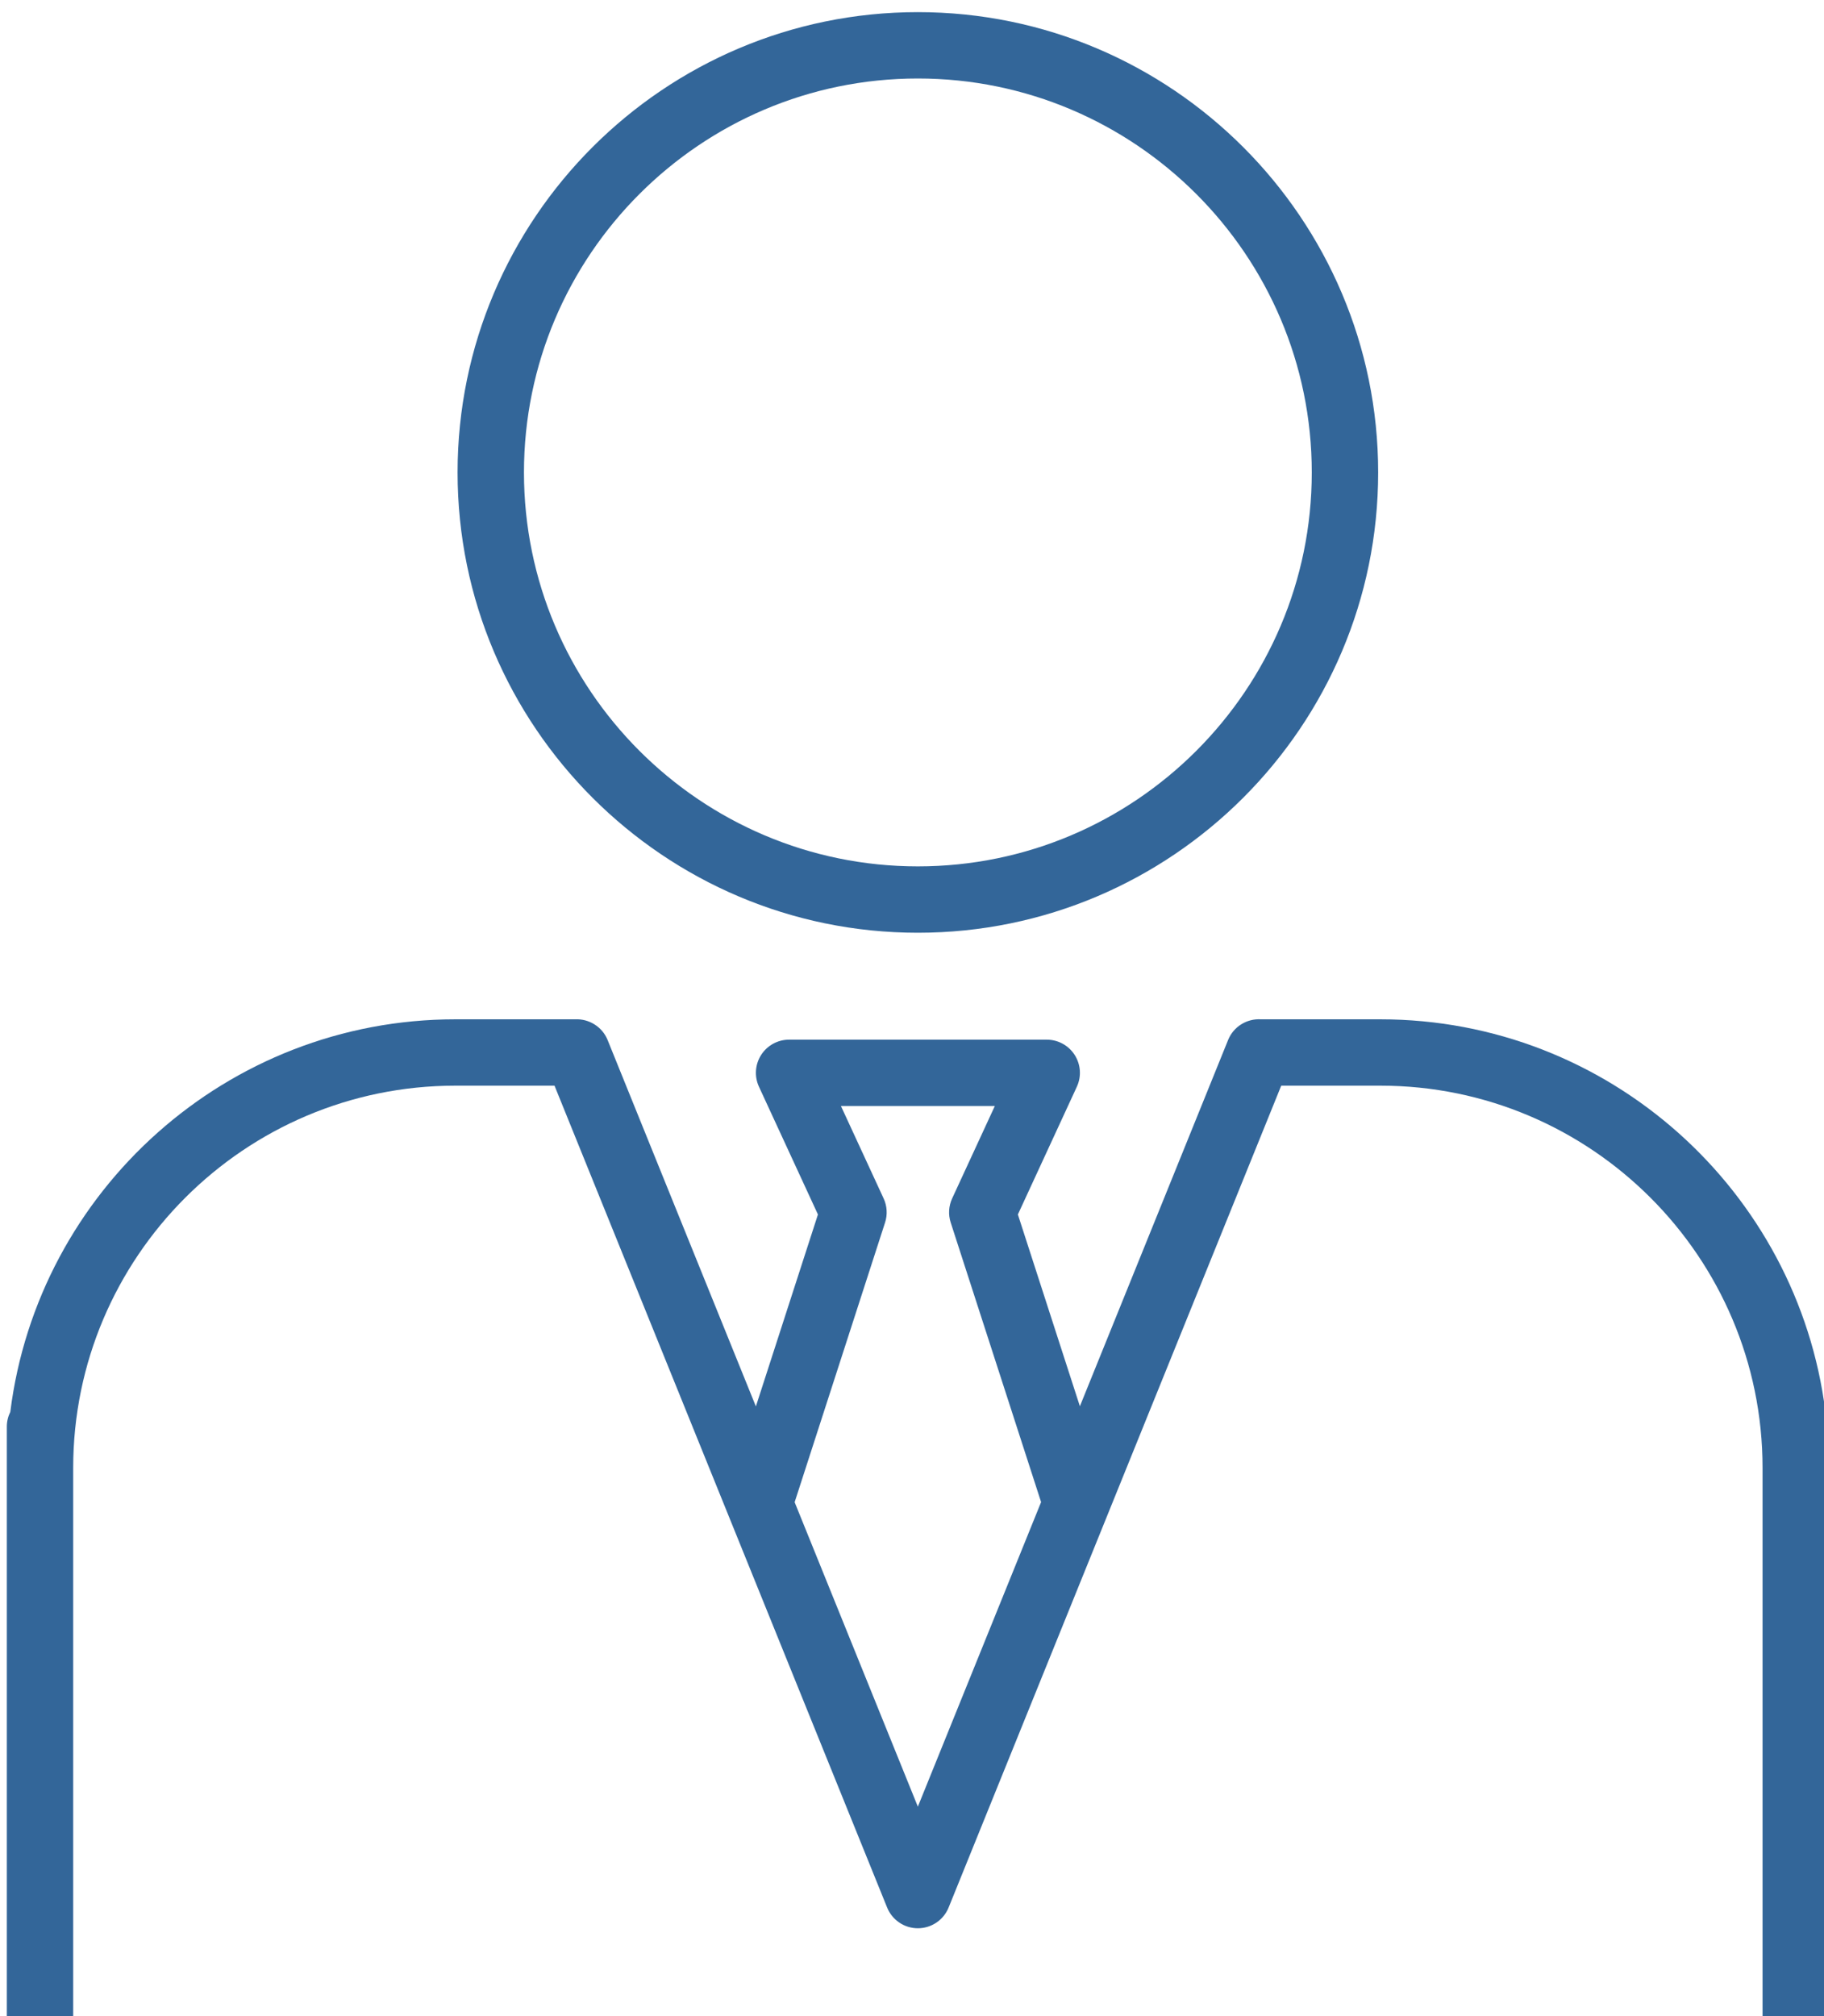
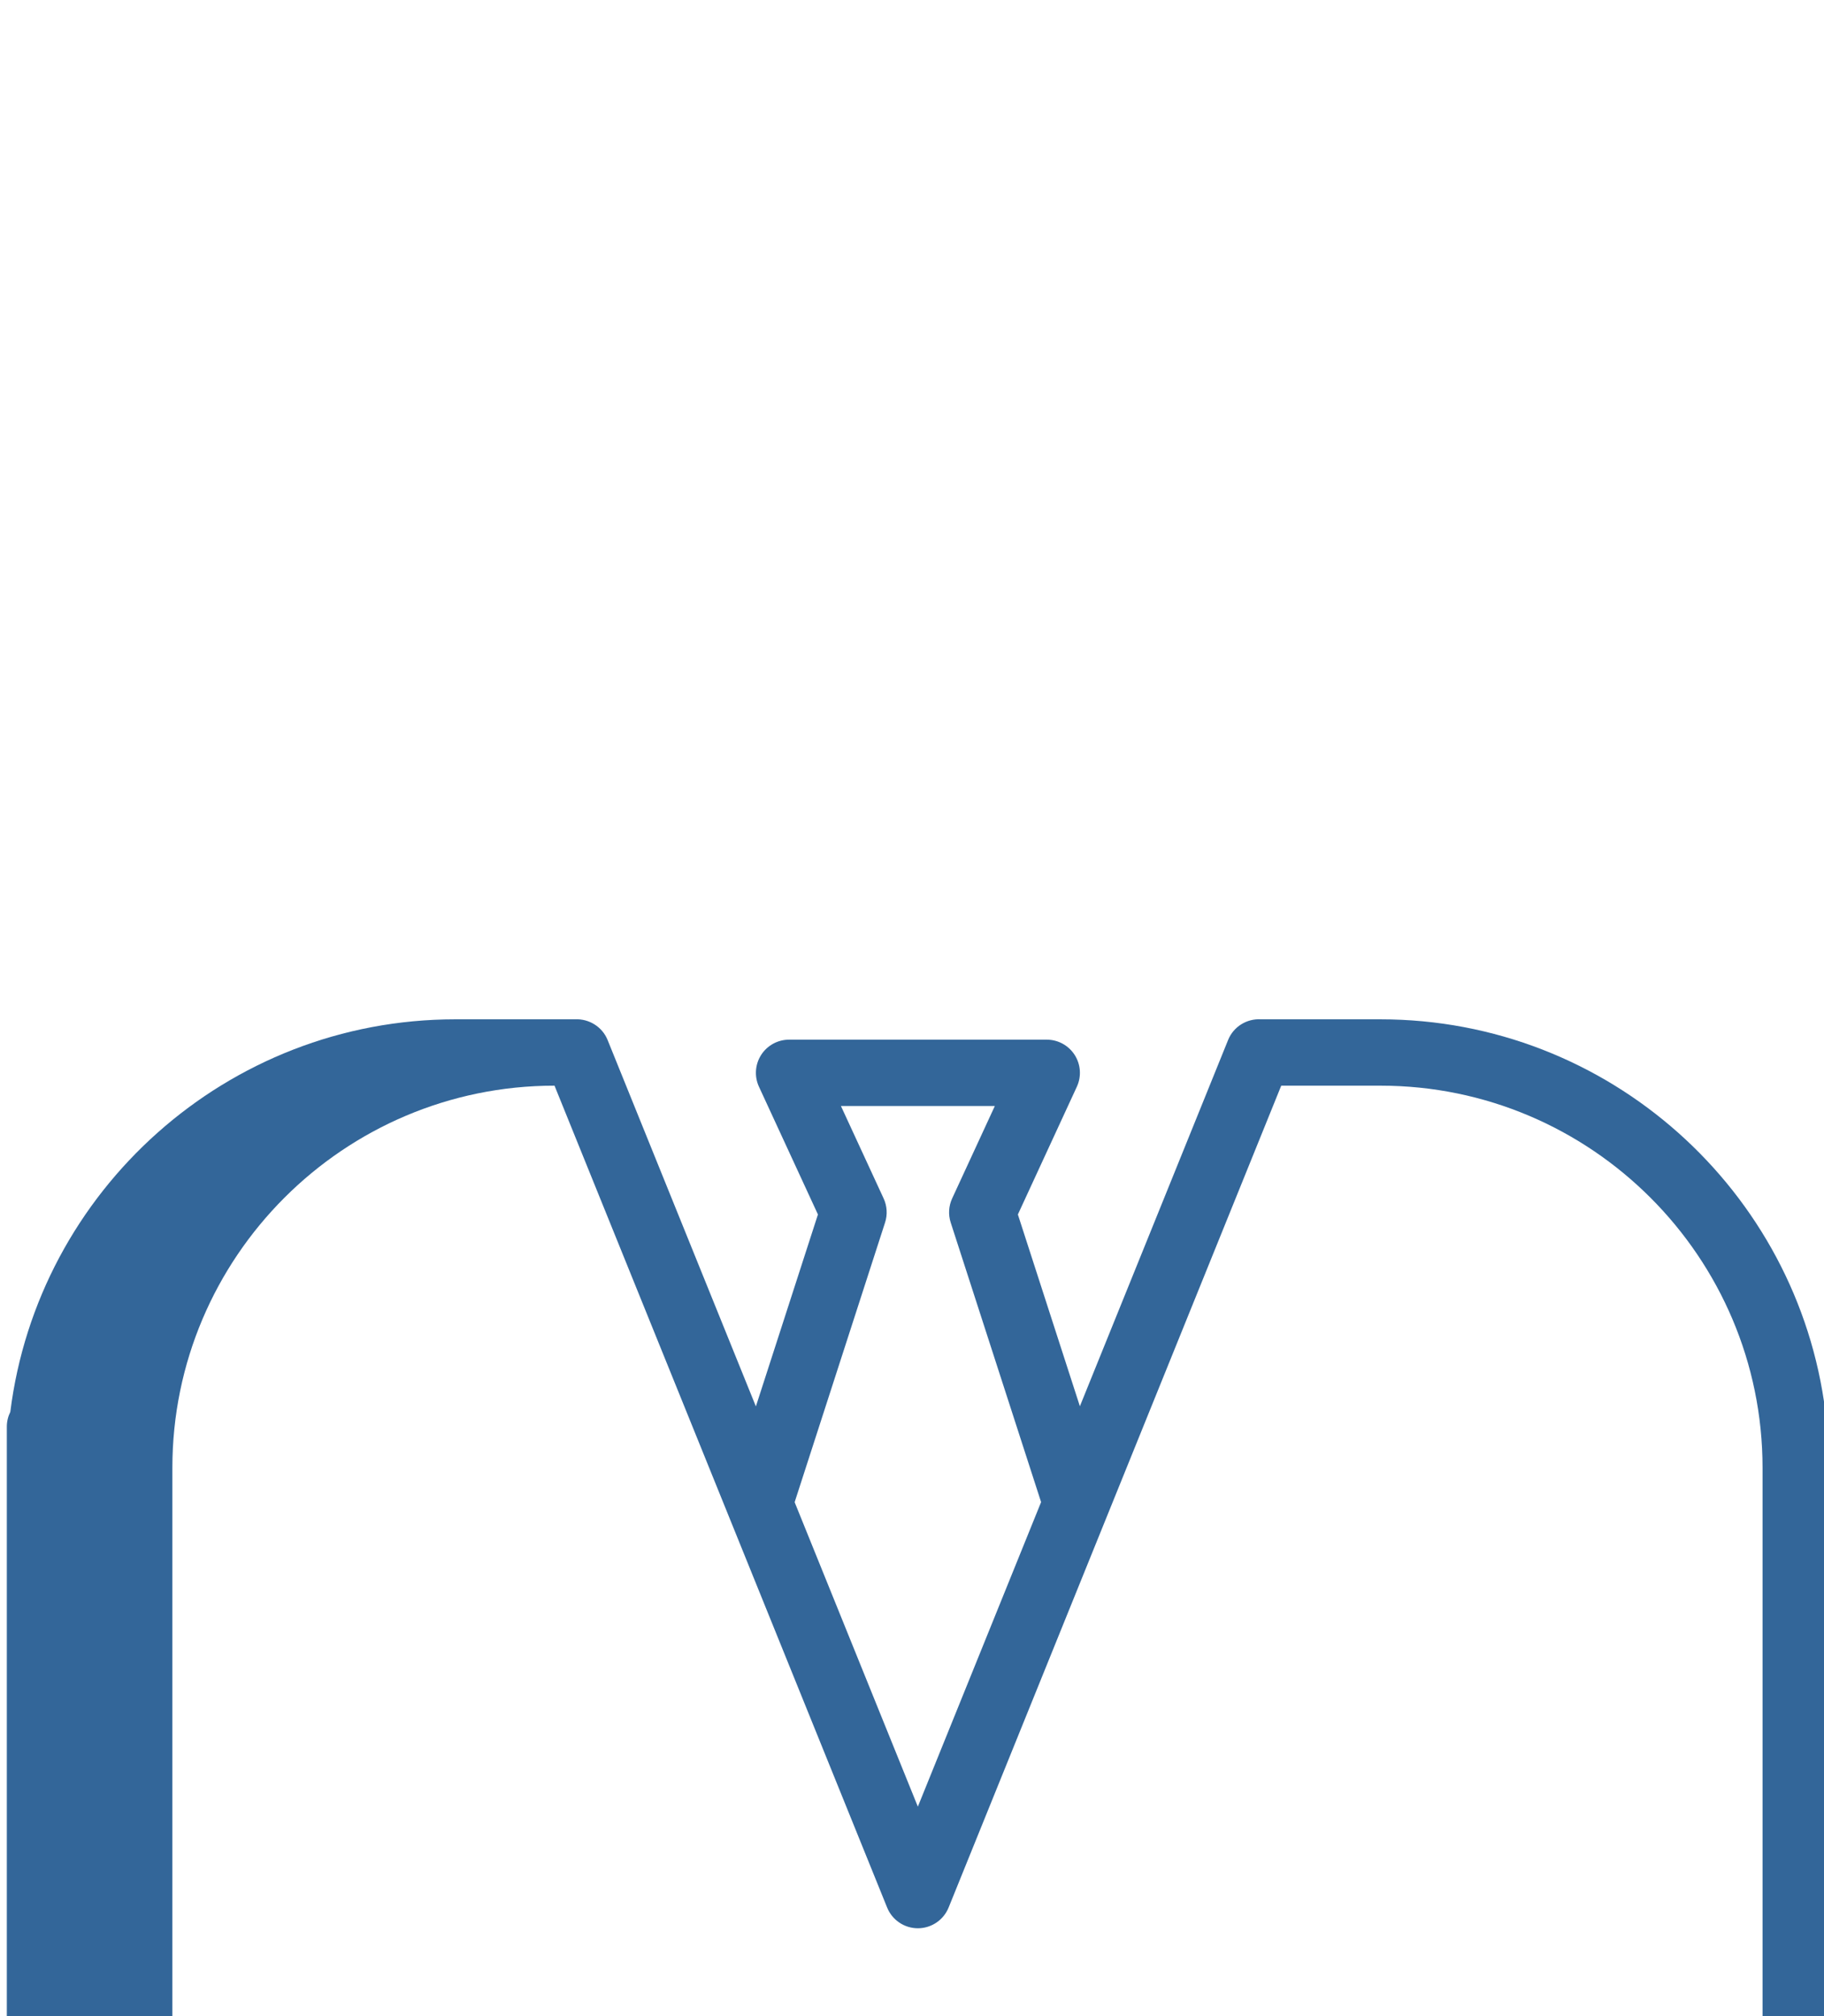
<svg xmlns="http://www.w3.org/2000/svg" version="1.1" x="0px" y="0px" width="93.5px" height="103.344px" viewBox="0 0 93.5 103.344" enable-background="new 0 0 93.5 103.344" xml:space="preserve">
  <g id="レイヤー_1">
</g>
  <g id="レイヤー_4">
</g>
  <g id="レイヤー_7">
</g>
  <g id="レイヤー_6">
</g>
  <g id="レイヤー_8">
</g>
  <g id="レイヤー_5">
    <g>
-       <path fill="#336699" d="M47.05,47.811c-13.01,0-23.594-10.584-23.594-23.595c0-13.01,10.584-23.594,23.594-23.594    c13.011,0,23.596,10.584,23.596,23.594C70.646,37.227,60.061,47.811,47.05,47.811z M47.05,4.023    c-11.134,0-20.191,9.059-20.191,20.193c0,11.135,9.058,20.193,20.191,20.193c11.135,0,20.193-9.059,20.193-20.193    C67.243,13.082,58.185,4.023,47.05,4.023z" />
-       <path fill="#336699" d="M93.752,103.344H90.35V75.239c0-10.802-8.787-19.59-19.589-19.59h-5.084l-17.05,42.127    c-0.26,0.642-0.883,1.063-1.576,1.063s-1.316-0.42-1.576-1.063l-17.05-42.127h-5.084c-10.802,0-19.589,8.788-19.589,19.59v28.105    H0.35V73.131c0-0.272,0.064-0.529,0.178-0.758c1.415-11.33,11.106-20.125,22.813-20.125h6.149    c0.701-0.033,1.383,0.382,1.656,1.059l15.904,39.298l15.904-39.298c0.278-0.687,0.962-1.103,1.686-1.059h6.12    c11.707,0,21.398,8.795,22.813,20.125c0.113,0.229,0.178,0.486,0.178,0.758V103.344z" />
+       <path fill="#336699" d="M93.752,103.344H90.35V75.239c0-10.802-8.787-19.59-19.589-19.59h-5.084l-17.05,42.127    c-0.26,0.642-0.883,1.063-1.576,1.063s-1.316-0.42-1.576-1.063l-17.05-42.127c-10.802,0-19.589,8.788-19.589,19.59v28.105    H0.35V73.131c0-0.272,0.064-0.529,0.178-0.758c1.415-11.33,11.106-20.125,22.813-20.125h6.149    c0.701-0.033,1.383,0.382,1.656,1.059l15.904,39.298l15.904-39.298c0.278-0.687,0.962-1.103,1.686-1.059h6.12    c11.707,0,21.398,8.795,22.813,20.125c0.113,0.229,0.178,0.486,0.178,0.758V103.344z" />
      <path fill="#336699" d="M53.558,77.584l-4.824-14.918c-0.132-0.407-0.105-0.848,0.074-1.236l2.188-4.738h-7.889l2.188,4.738    c0.18,0.388,0.206,0.83,0.074,1.236l-4.824,14.918l-3.236-1.047l4.619-14.285l-3.023-6.548c-0.243-0.526-0.201-1.141,0.111-1.629    s0.853-0.784,1.433-0.784h13.207c0.58,0,1.12,0.295,1.433,0.784s0.354,1.103,0.111,1.629l-3.023,6.548l4.619,14.285L53.558,77.584    z" />
    </g>
  </g>
</svg>